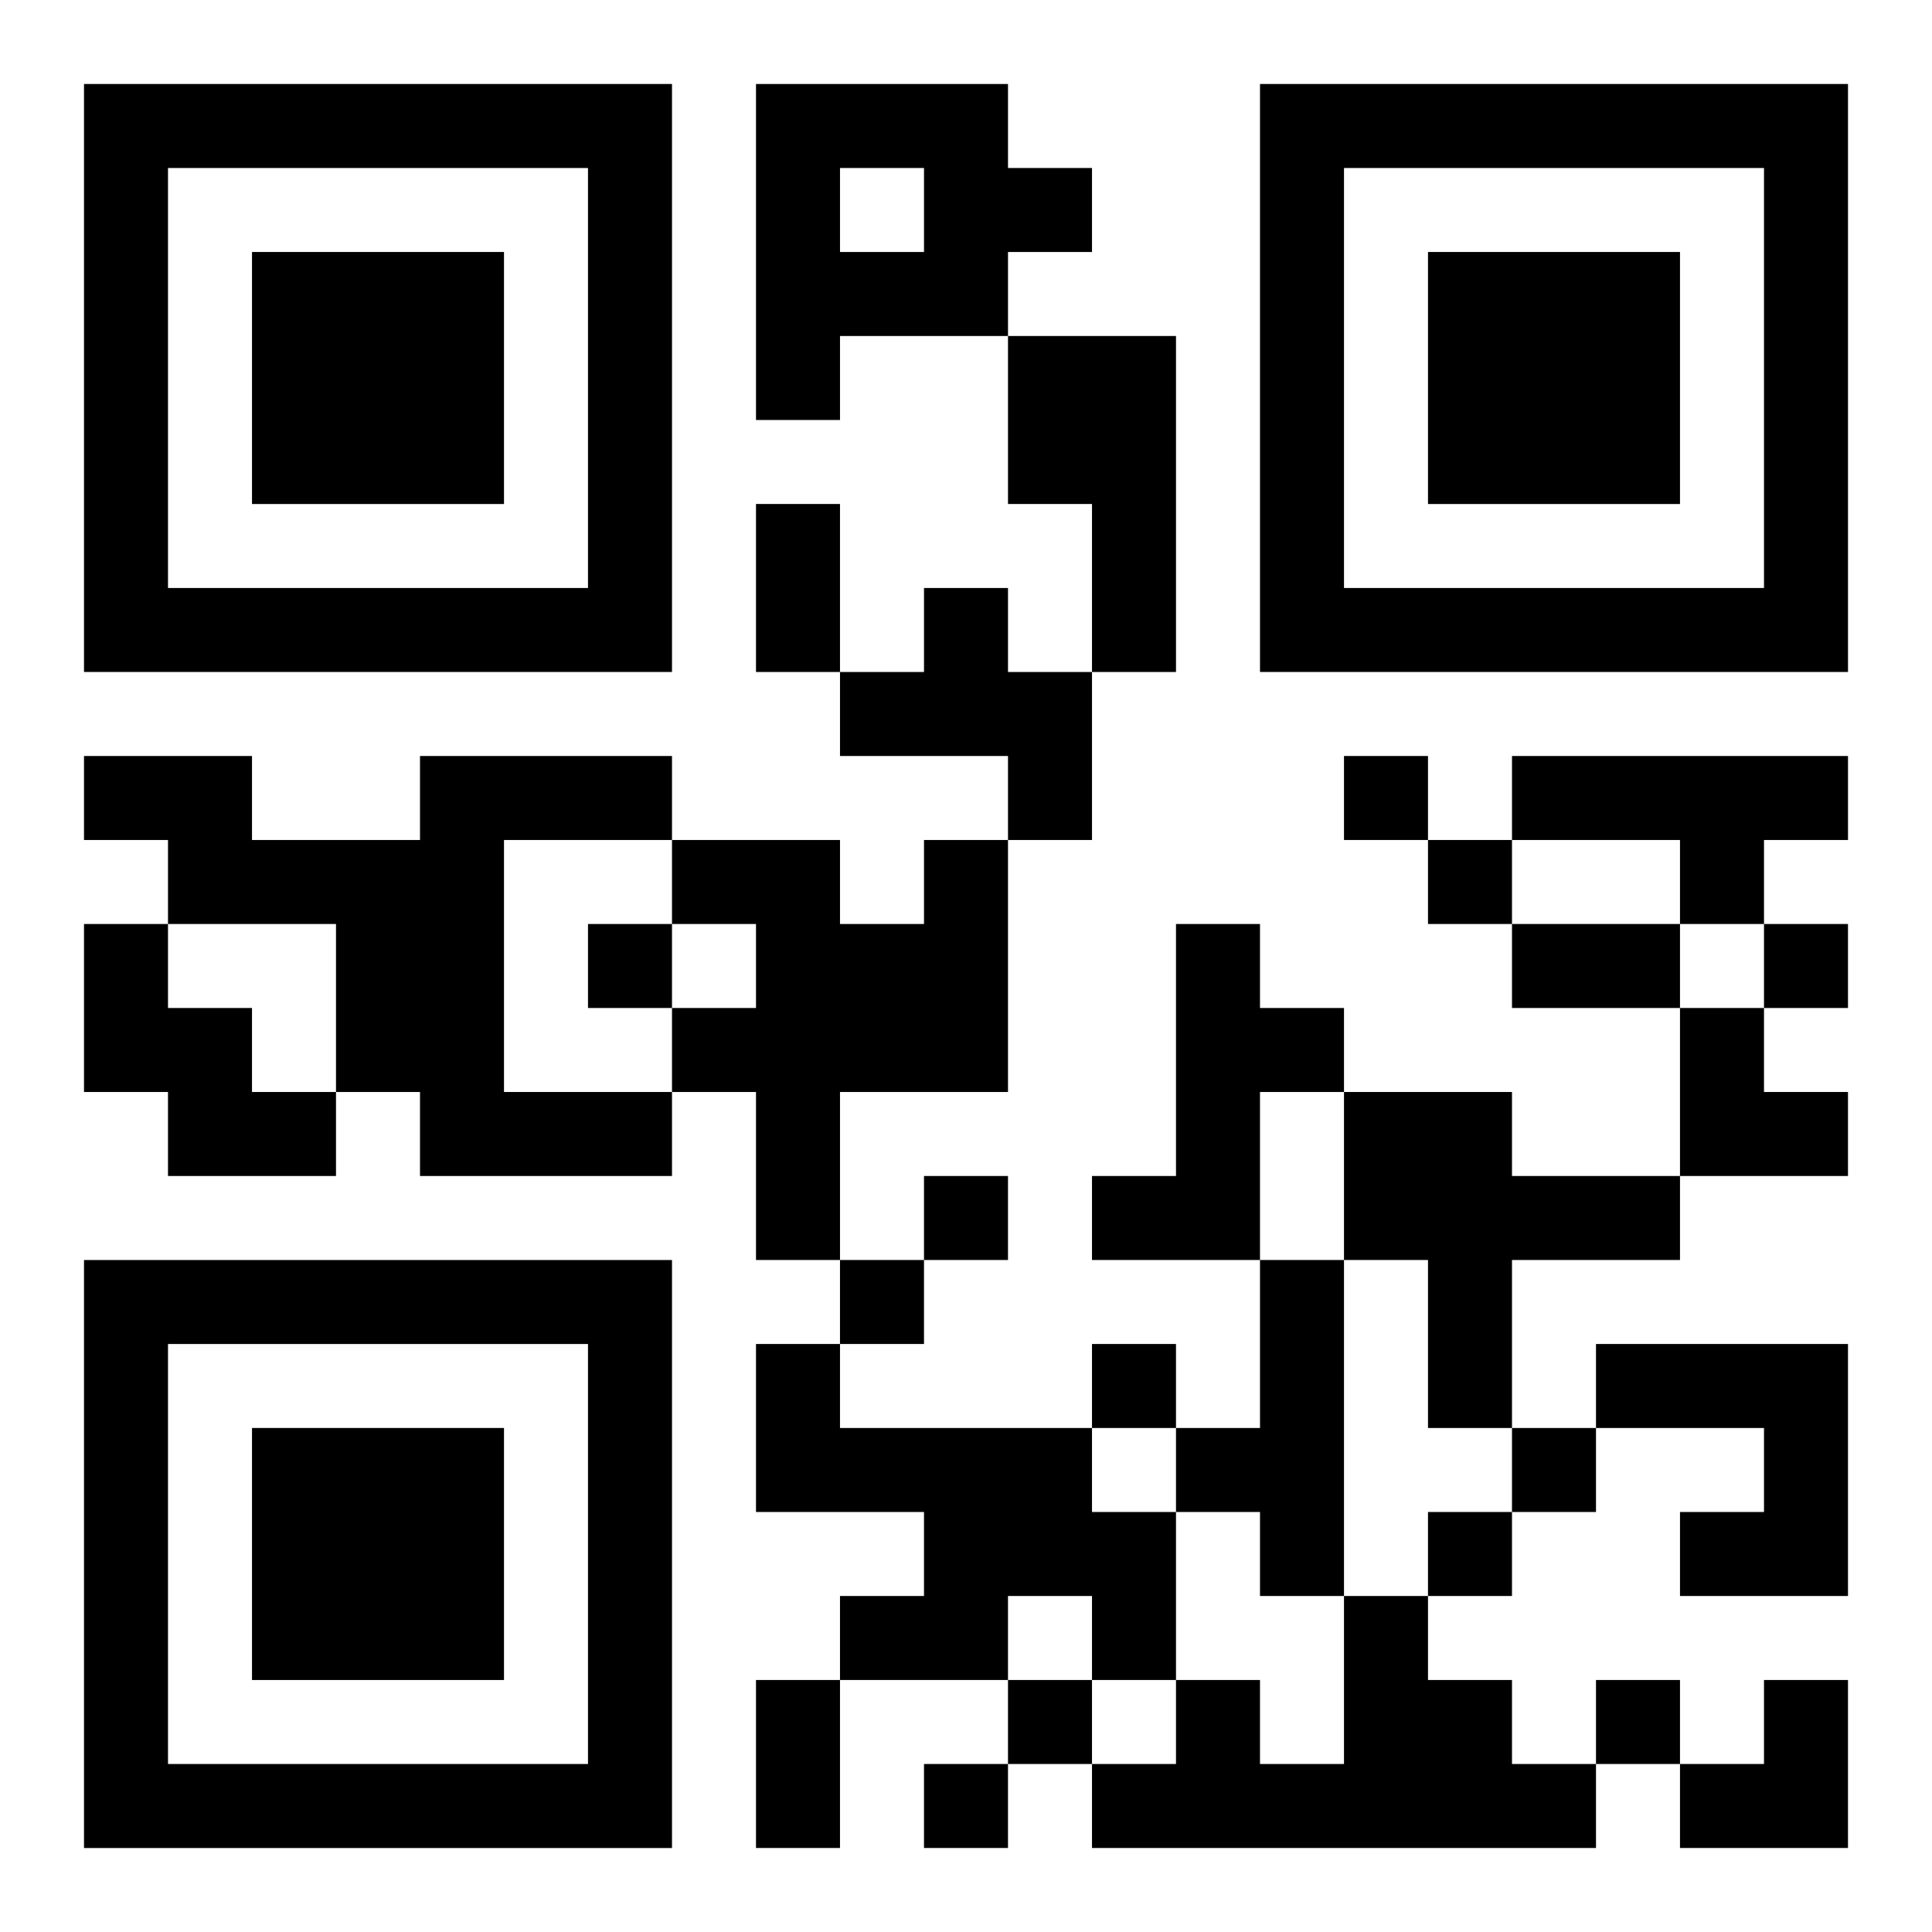
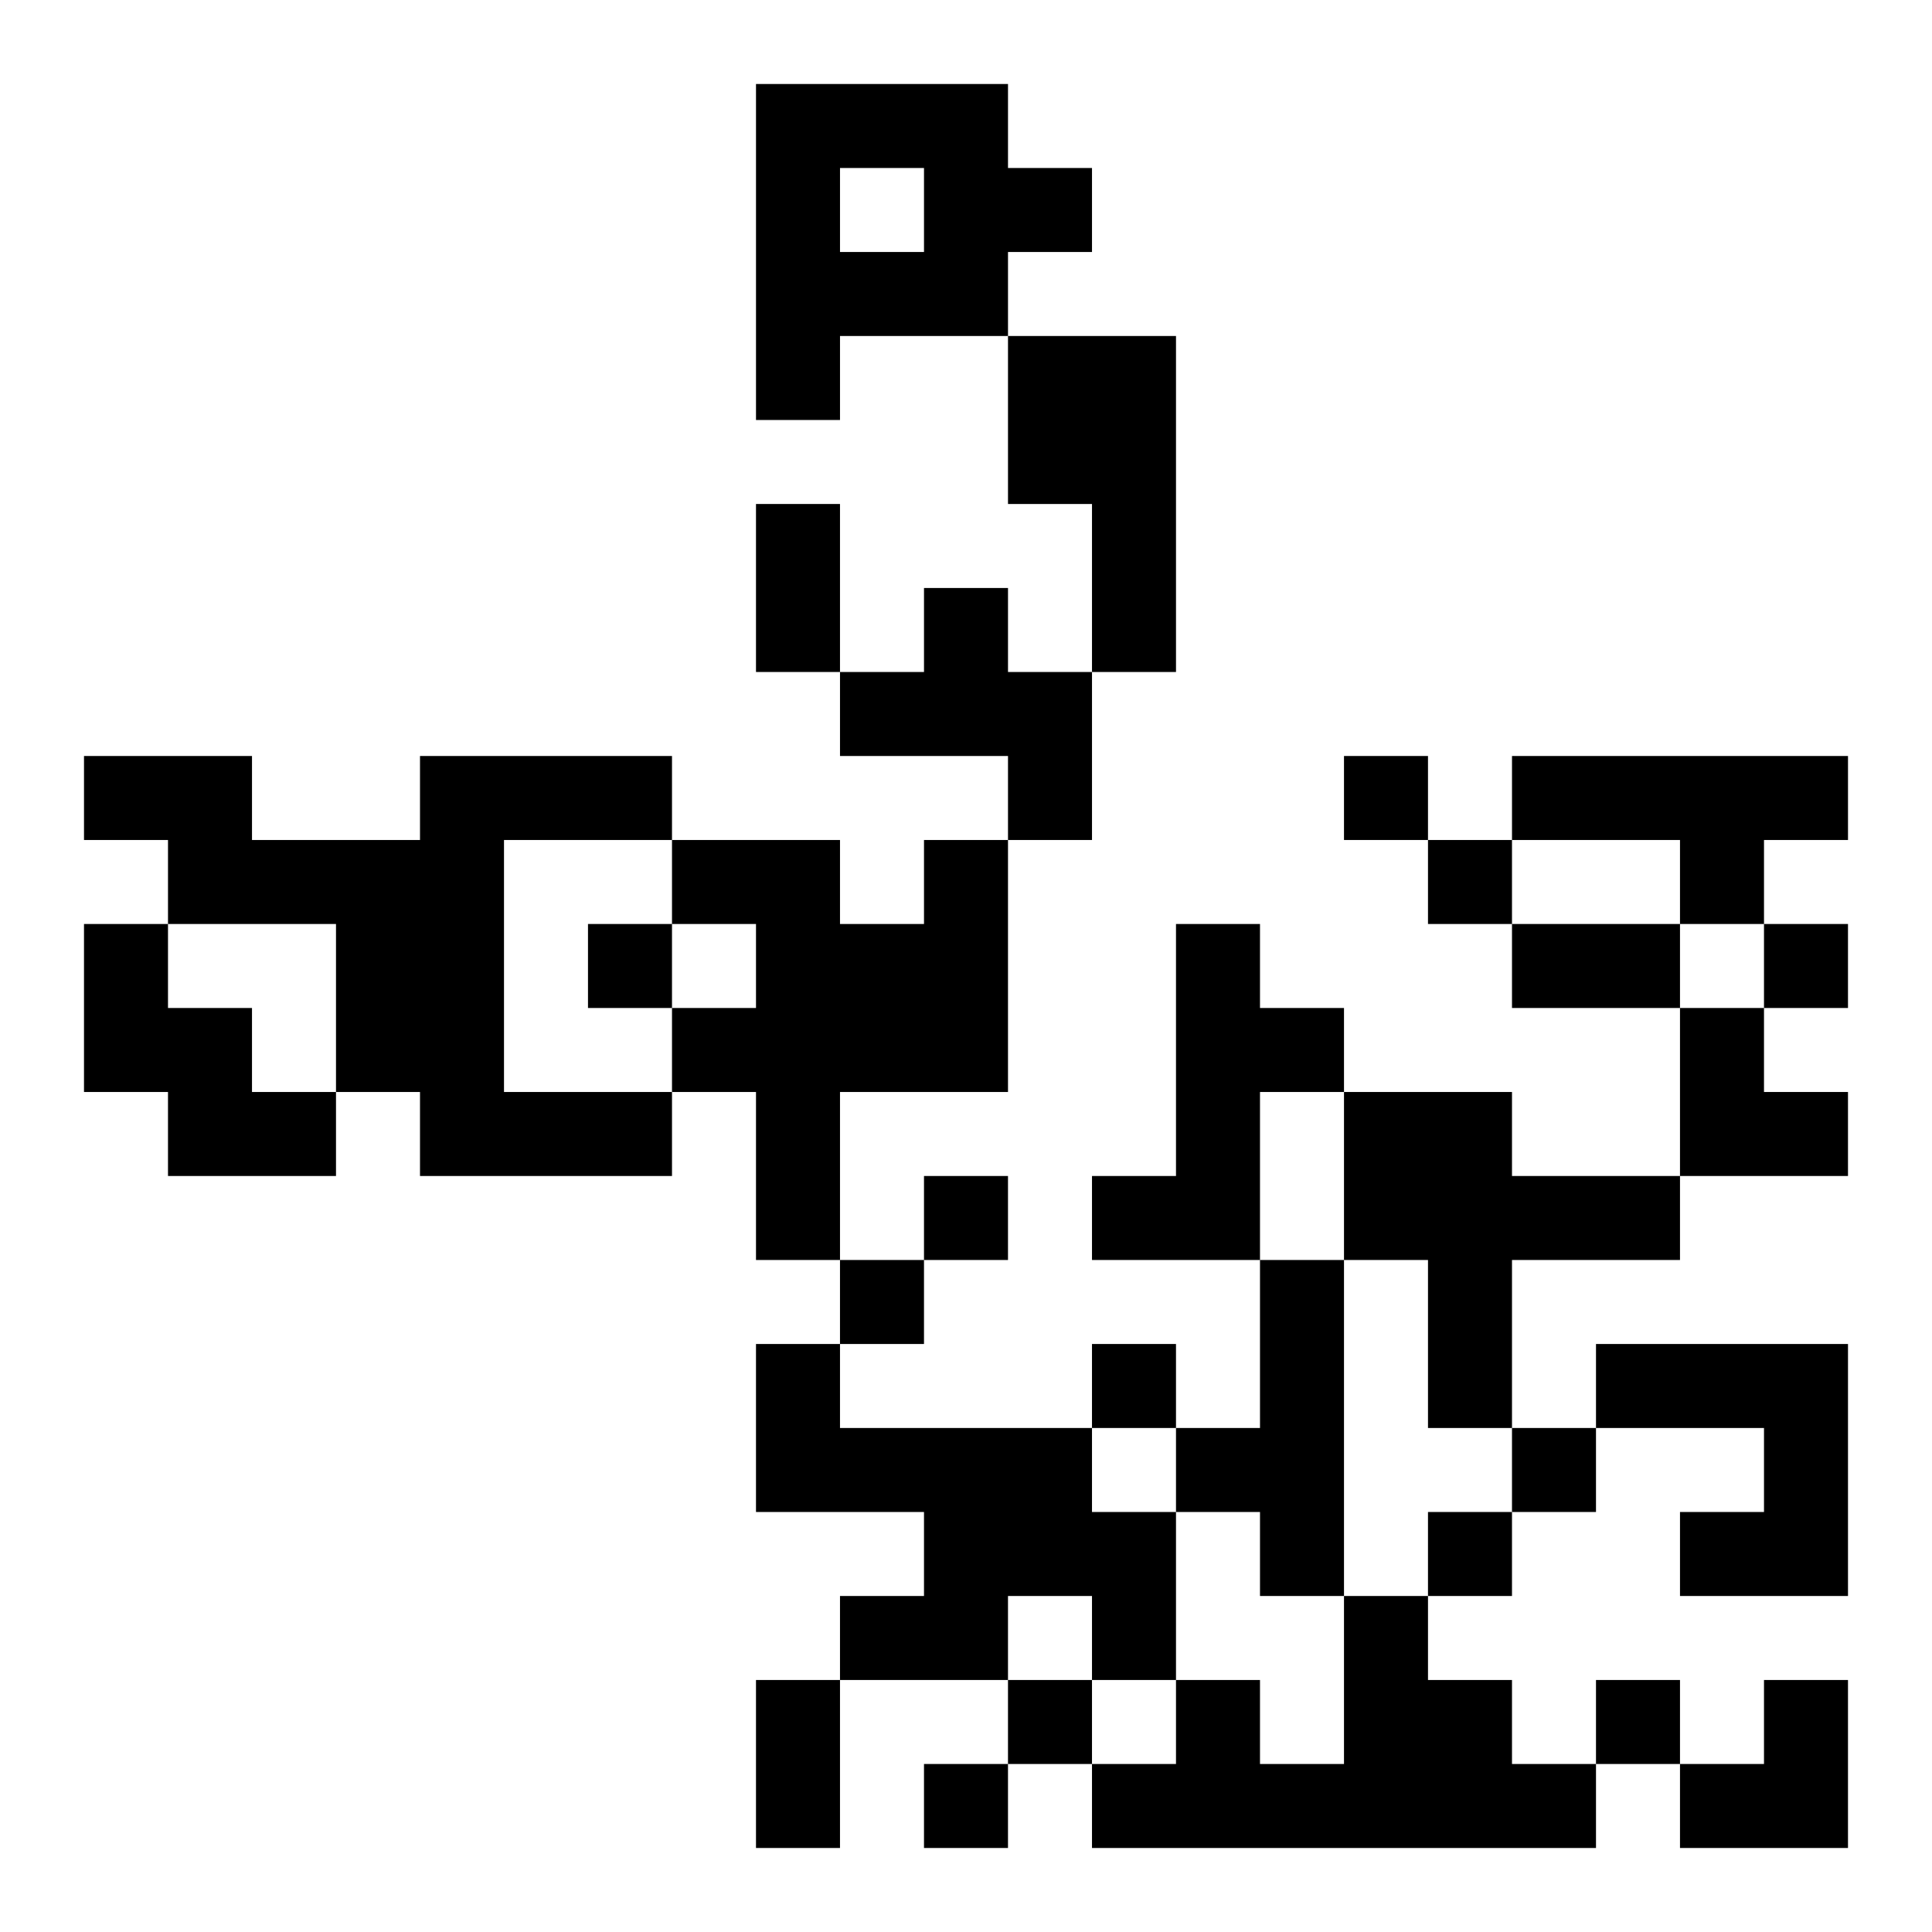
<svg xmlns="http://www.w3.org/2000/svg" xmlns:xlink="http://www.w3.org/1999/xlink" width="250" height="250" baseProfile="full" version="1.1" viewBox="-1 -1 23 23">
  <symbol id="a">
-     <path d="m0 7v7h7v-7h-7zm1 1h5v5h-5v-5zm1 1v3h3v-3h-3z" />
-   </symbol>
+     </symbol>
  <use y="-7" xlink:href="#a" />
  <use y="7" xlink:href="#a" />
  <use x="14" y="-7" xlink:href="#a" />
  <path d="m8 0h3v1h1v1h-1v1h-2v1h-1v-4m1 1v1h1v-1h-1m2 2h2v4h-1v-2h-1v-2m-1 3h1v1h1v2h-1v-1h-2v-1h1v-1m-6 2h3v1h-2v3h2v1h-3v-1h-1v-2h-2v-1h-1v-1h2v1h2v-1m13 0h4v1h-1v1h-1v-1h-2v-1m-7 1h1v3h-2v2h-1v-2h-1v-1h1v-1h-1v-1h2v1h1v-1m-10 1h1v1h1v1h1v1h-2v-1h-1v-2m13 0h1v1h1v1h-1v2h-2v-1h1v-3m2 2h2v1h2v1h-2v2h-1v-2h-1v-2m-1 2h1v4h-1v-1h-1v-1h1v-2m-6 1h1v1h3v1h1v2h-1v-1h-1v1h-2v-1h1v-1h-2v-2m10 0h3v3h-2v-1h1v-1h-2v-1m-3 3h1v1h1v1h1v1h-6v-1h1v-1h1v1h1v-2m0-10v1h1v-1h-1m1 1v1h1v-1h-1m-10 1v1h1v-1h-1m14 0v1h1v-1h-1m-10 3v1h1v-1h-1m-1 1v1h1v-1h-1m3 1v1h1v-1h-1m5 1v1h1v-1h-1m-1 1v1h1v-1h-1m-5 2v1h1v-1h-1m7 0v1h1v-1h-1m-8 1v1h1v-1h-1m-2-15h1v2h-1v-2m9 5h2v1h-2v-1m-9 9h1v2h-1v-2m11-8h1v1h1v1h-2zm0 8m1 0h1v2h-2v-1h1z" />
</svg>